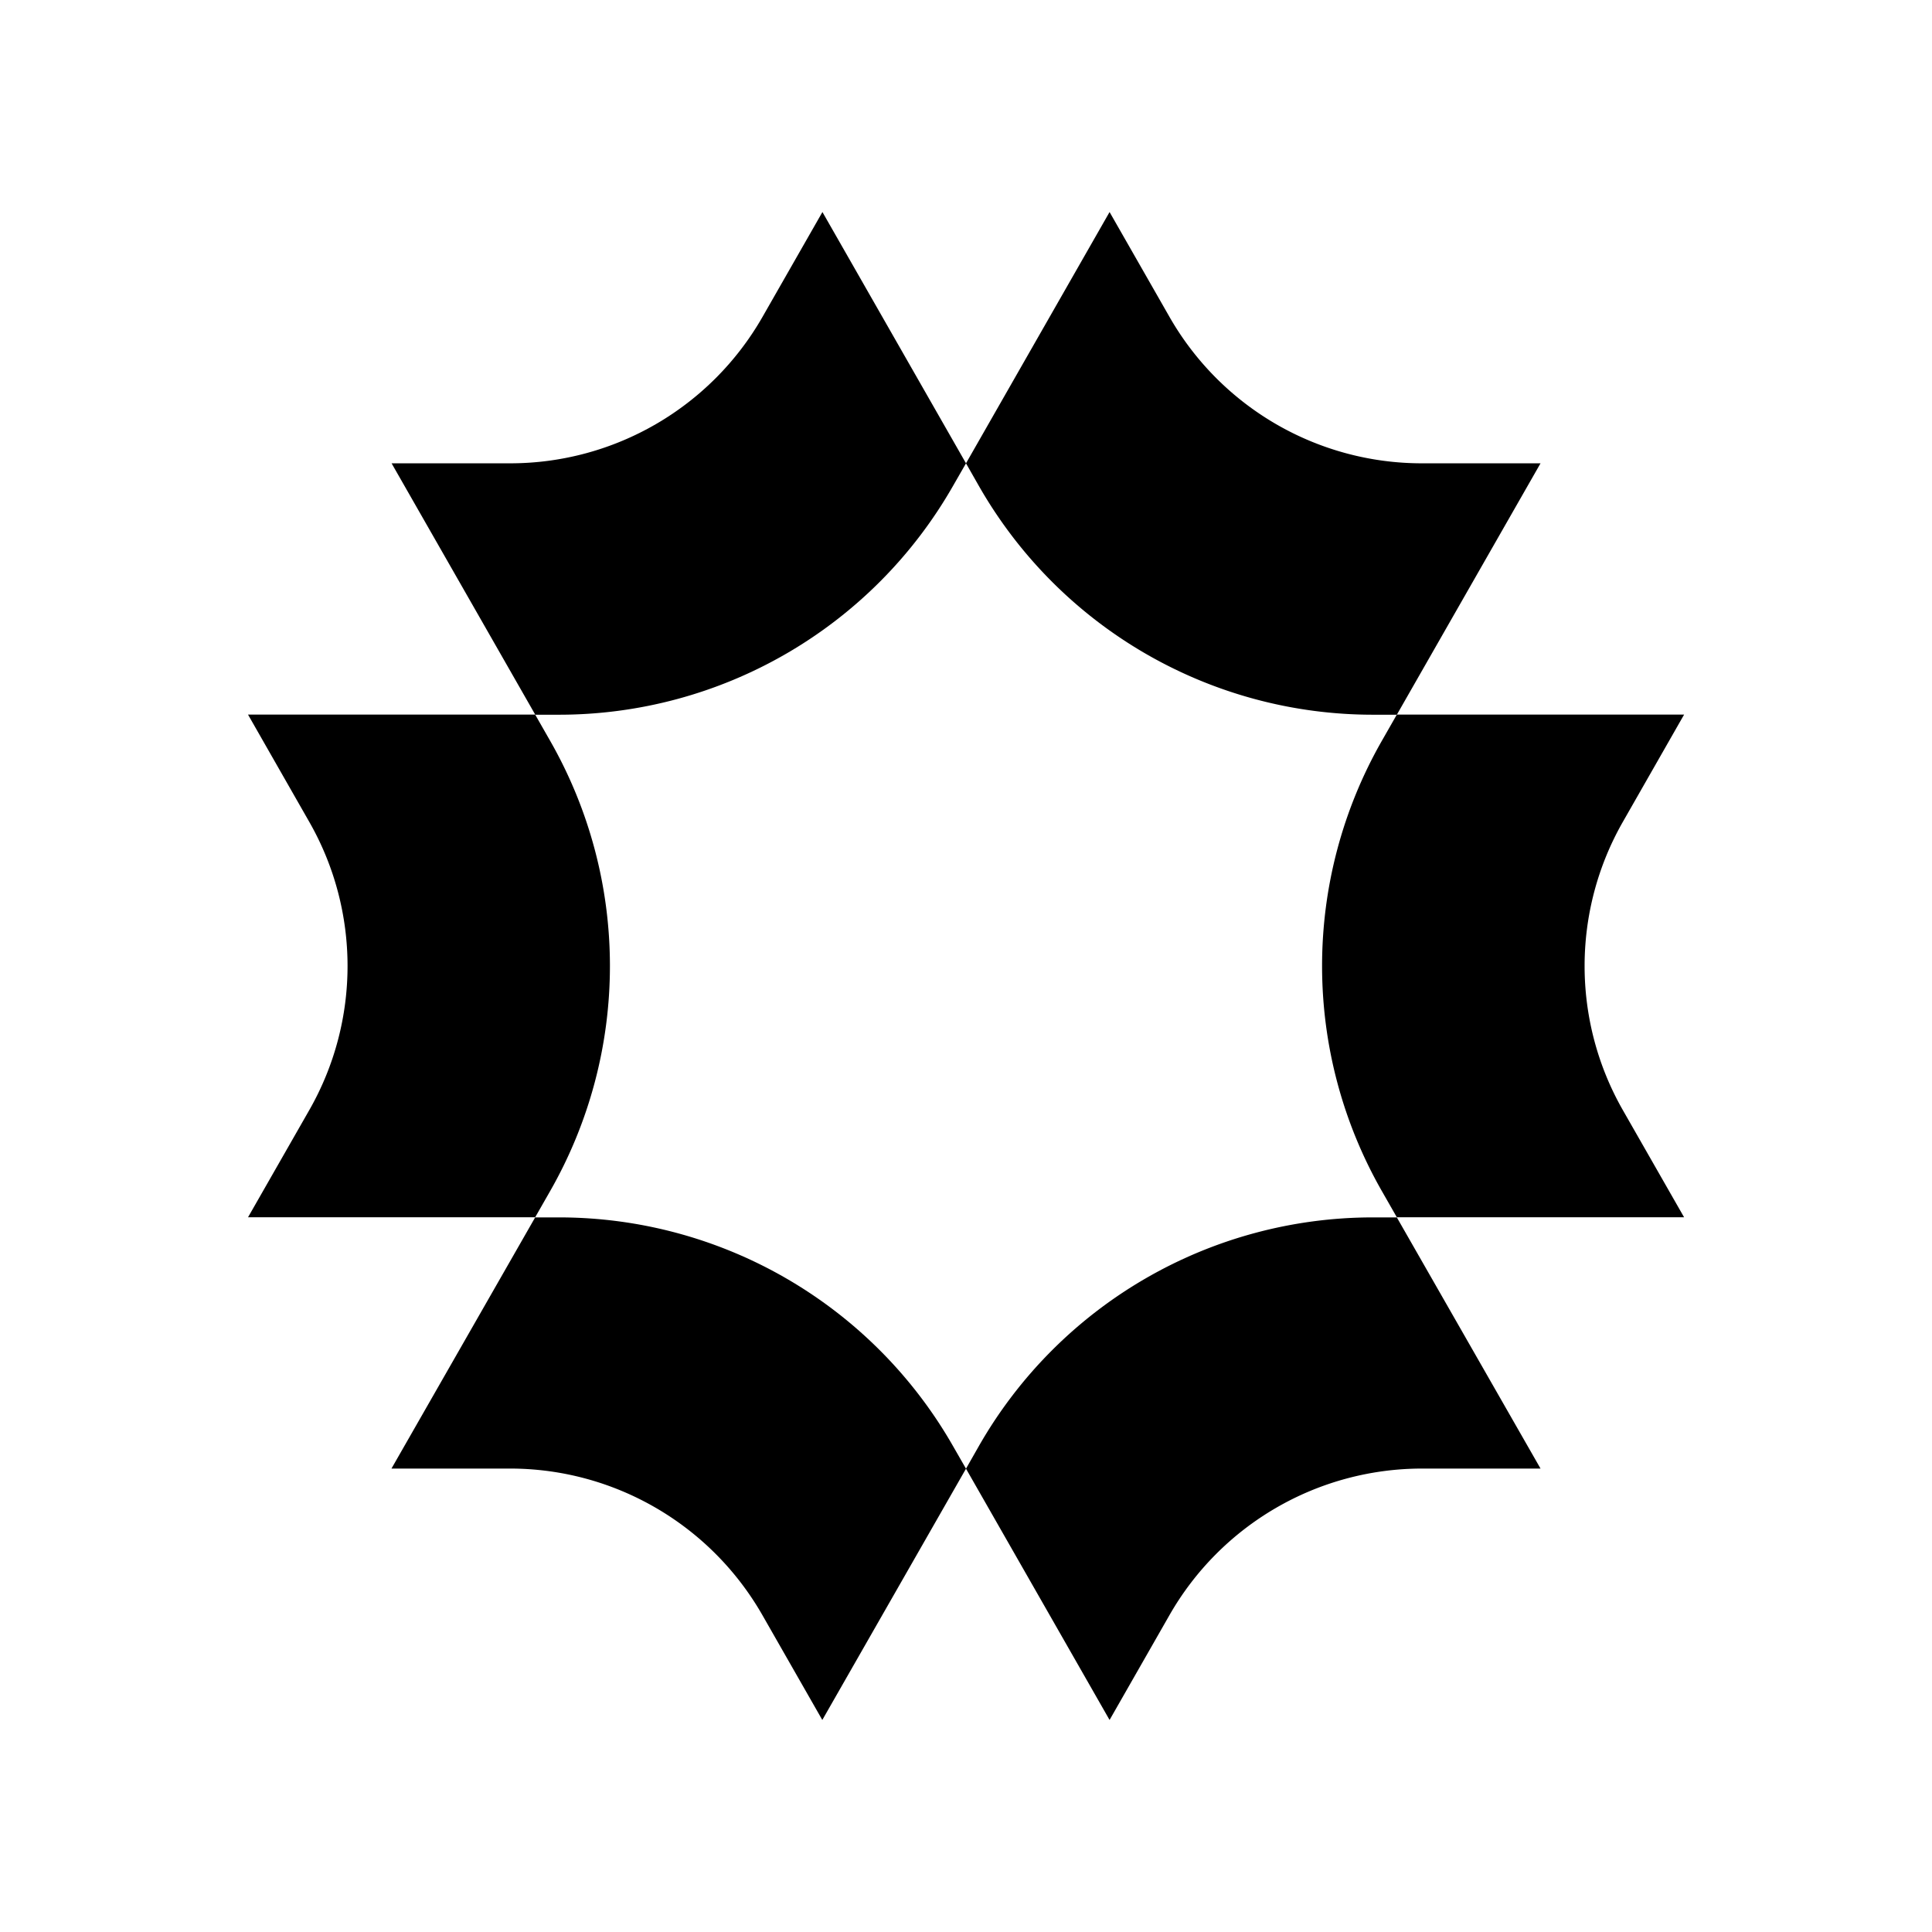
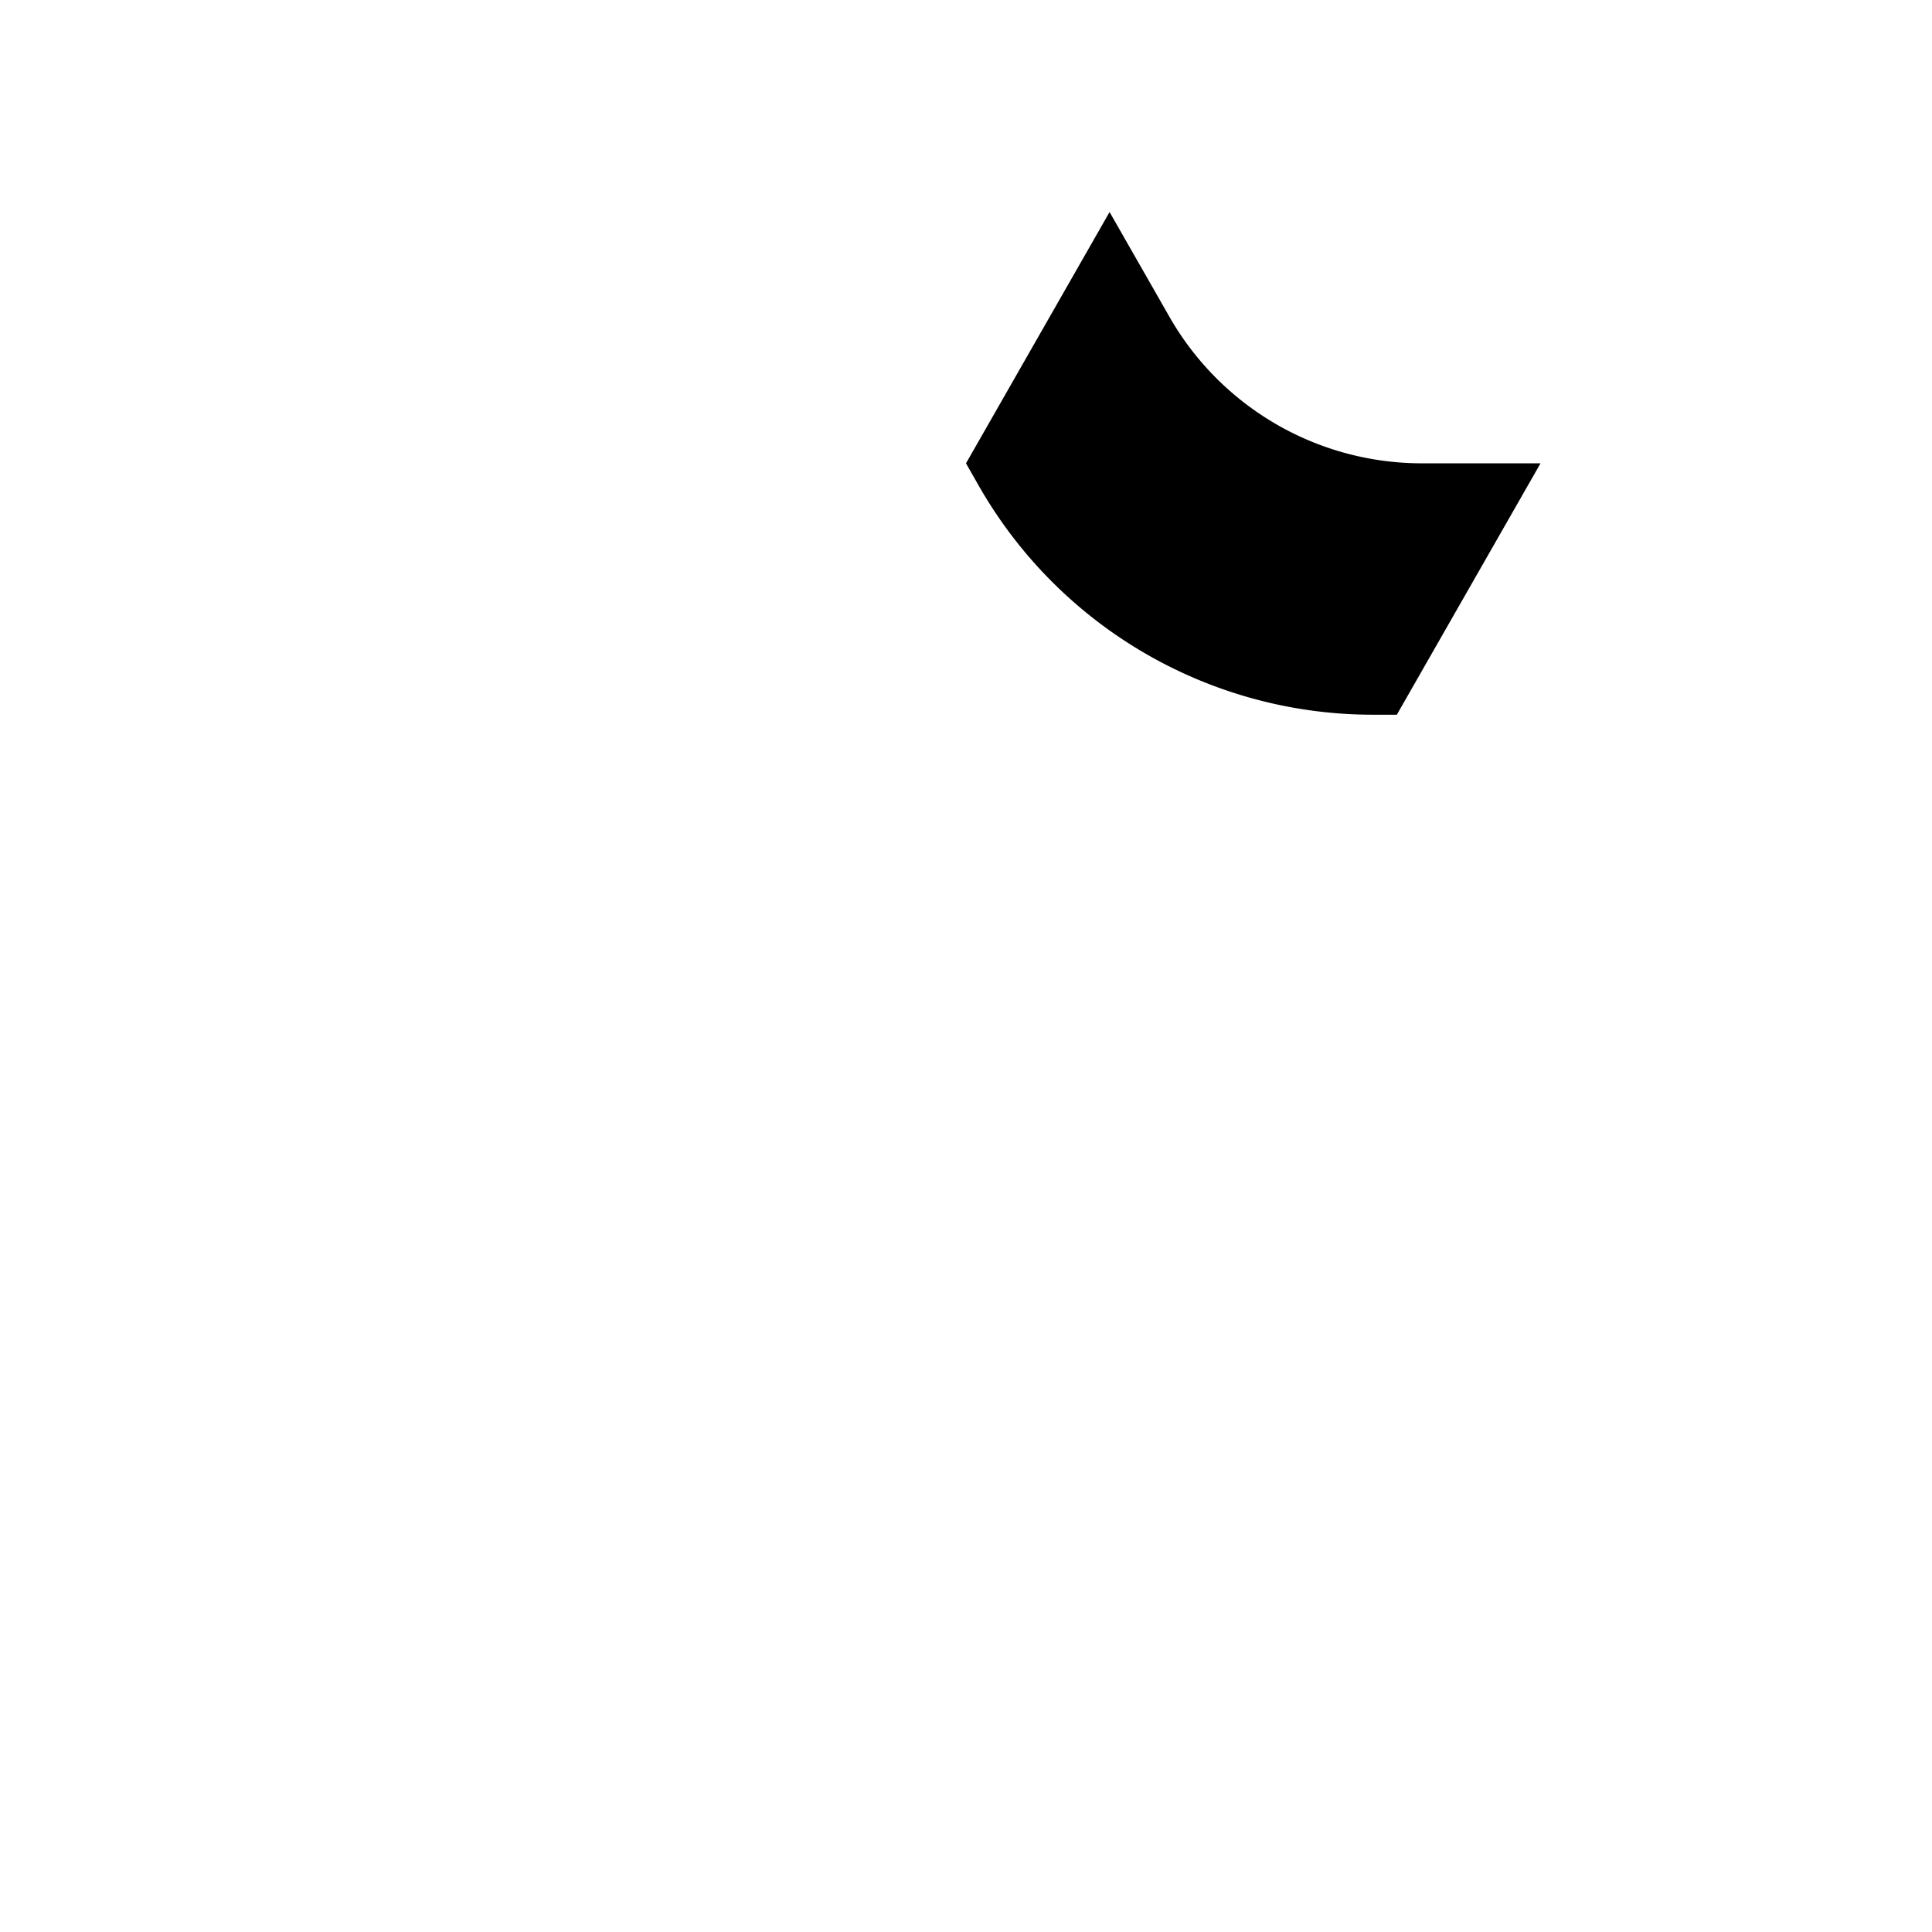
<svg xmlns="http://www.w3.org/2000/svg" width="16" height="16" fill="none">
  <path fill="#000" d="m8 3.837.107.188a3.758 3.758 0 0 0 3.263 1.894h.198l1.19-2.082h-.983a2.407 2.407 0 0 1-2.09-1.213l-.496-.868L8 3.837Z" />
-   <path fill="#000" d="m11.568 10.081-.124-.217a3.758 3.758 0 0 1 0-3.729l.124-.217h2.379l-.507.888a2.407 2.407 0 0 0 0 2.388l.507.887h-2.379ZM8 12.163l.107-.188a3.758 3.758 0 0 1 3.263-1.893h.198l1.19 2.08h-.983a2.41 2.41 0 0 0-2.09 1.214l-.496.868L8 12.163Zm0 0-.108-.188a3.758 3.758 0 0 0-3.263-1.893h-.197l-1.19 2.08h.982c.864 0 1.661.464 2.09 1.214l.496.868L8 12.163Zm-3.568-2.082.124-.217a3.758 3.758 0 0 0 0-3.729l-.124-.217H2.054l.507.888c.423.74.423 1.648 0 2.388l-.507.887h2.378ZM8 3.837l-.108.188A3.758 3.758 0 0 1 4.63 5.919h-.197l-1.19-2.082h.982c.864 0 1.661-.463 2.09-1.213l.496-.868L8 3.837Z" />
</svg>